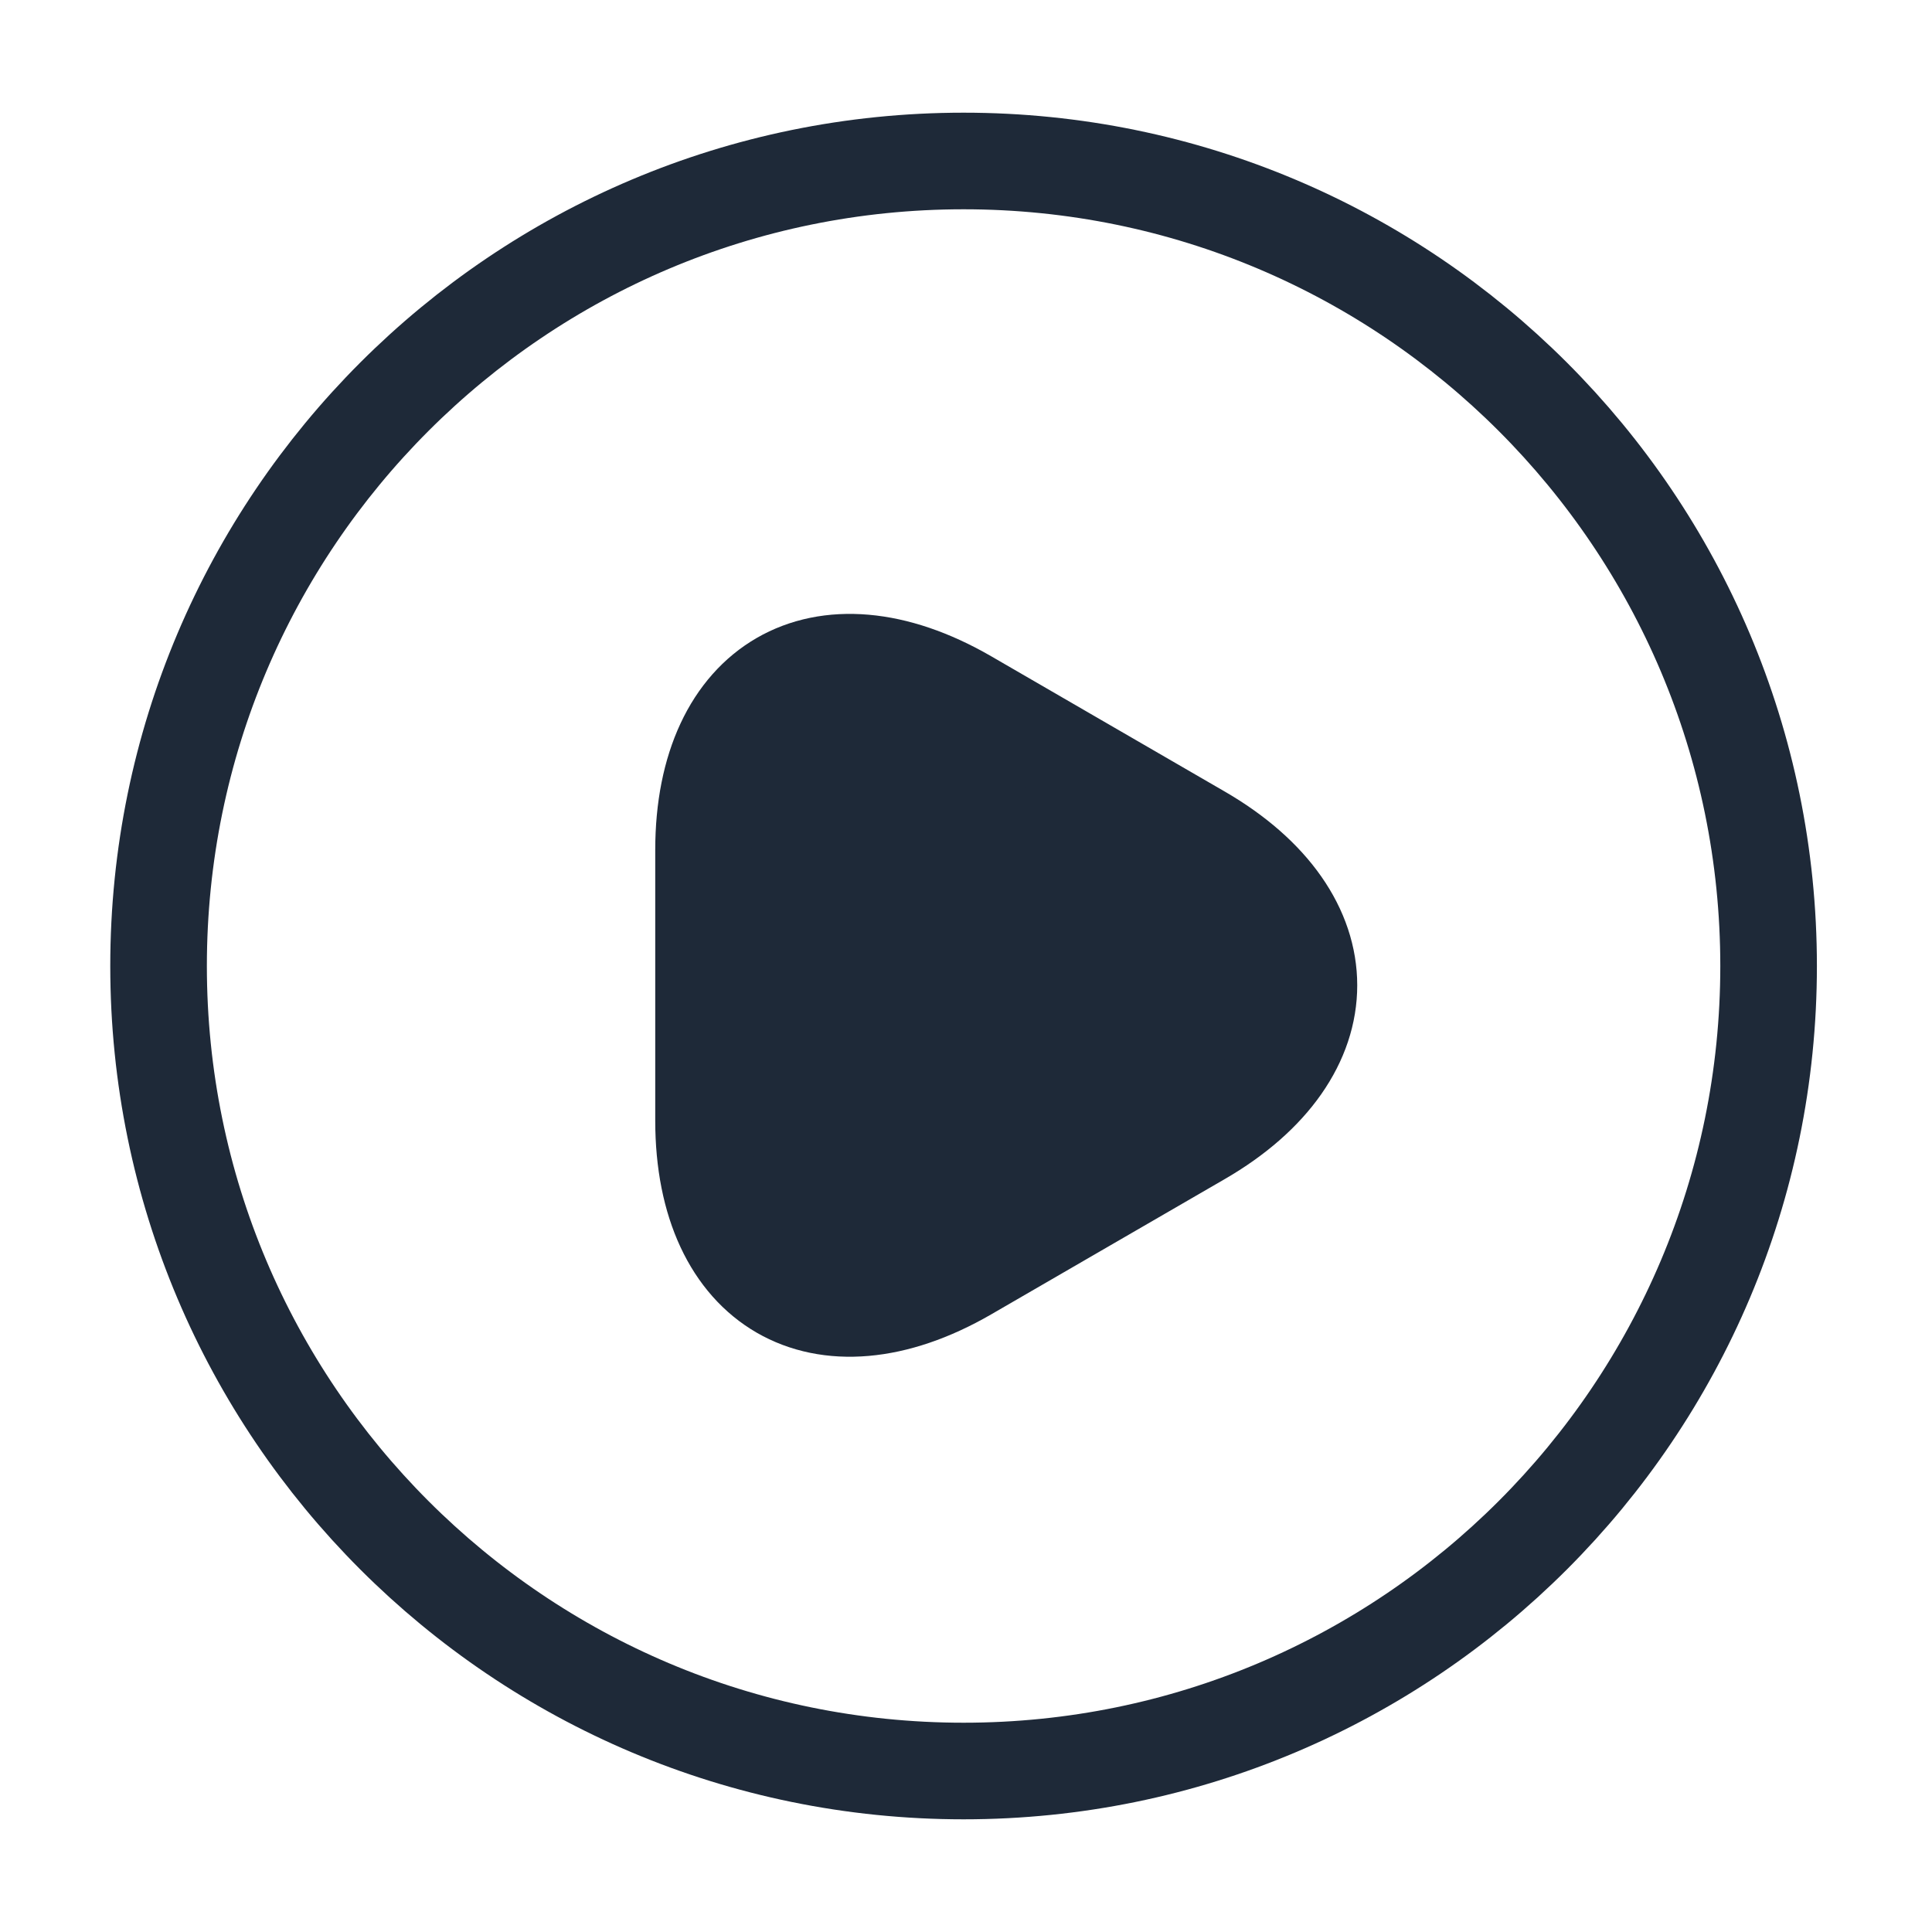
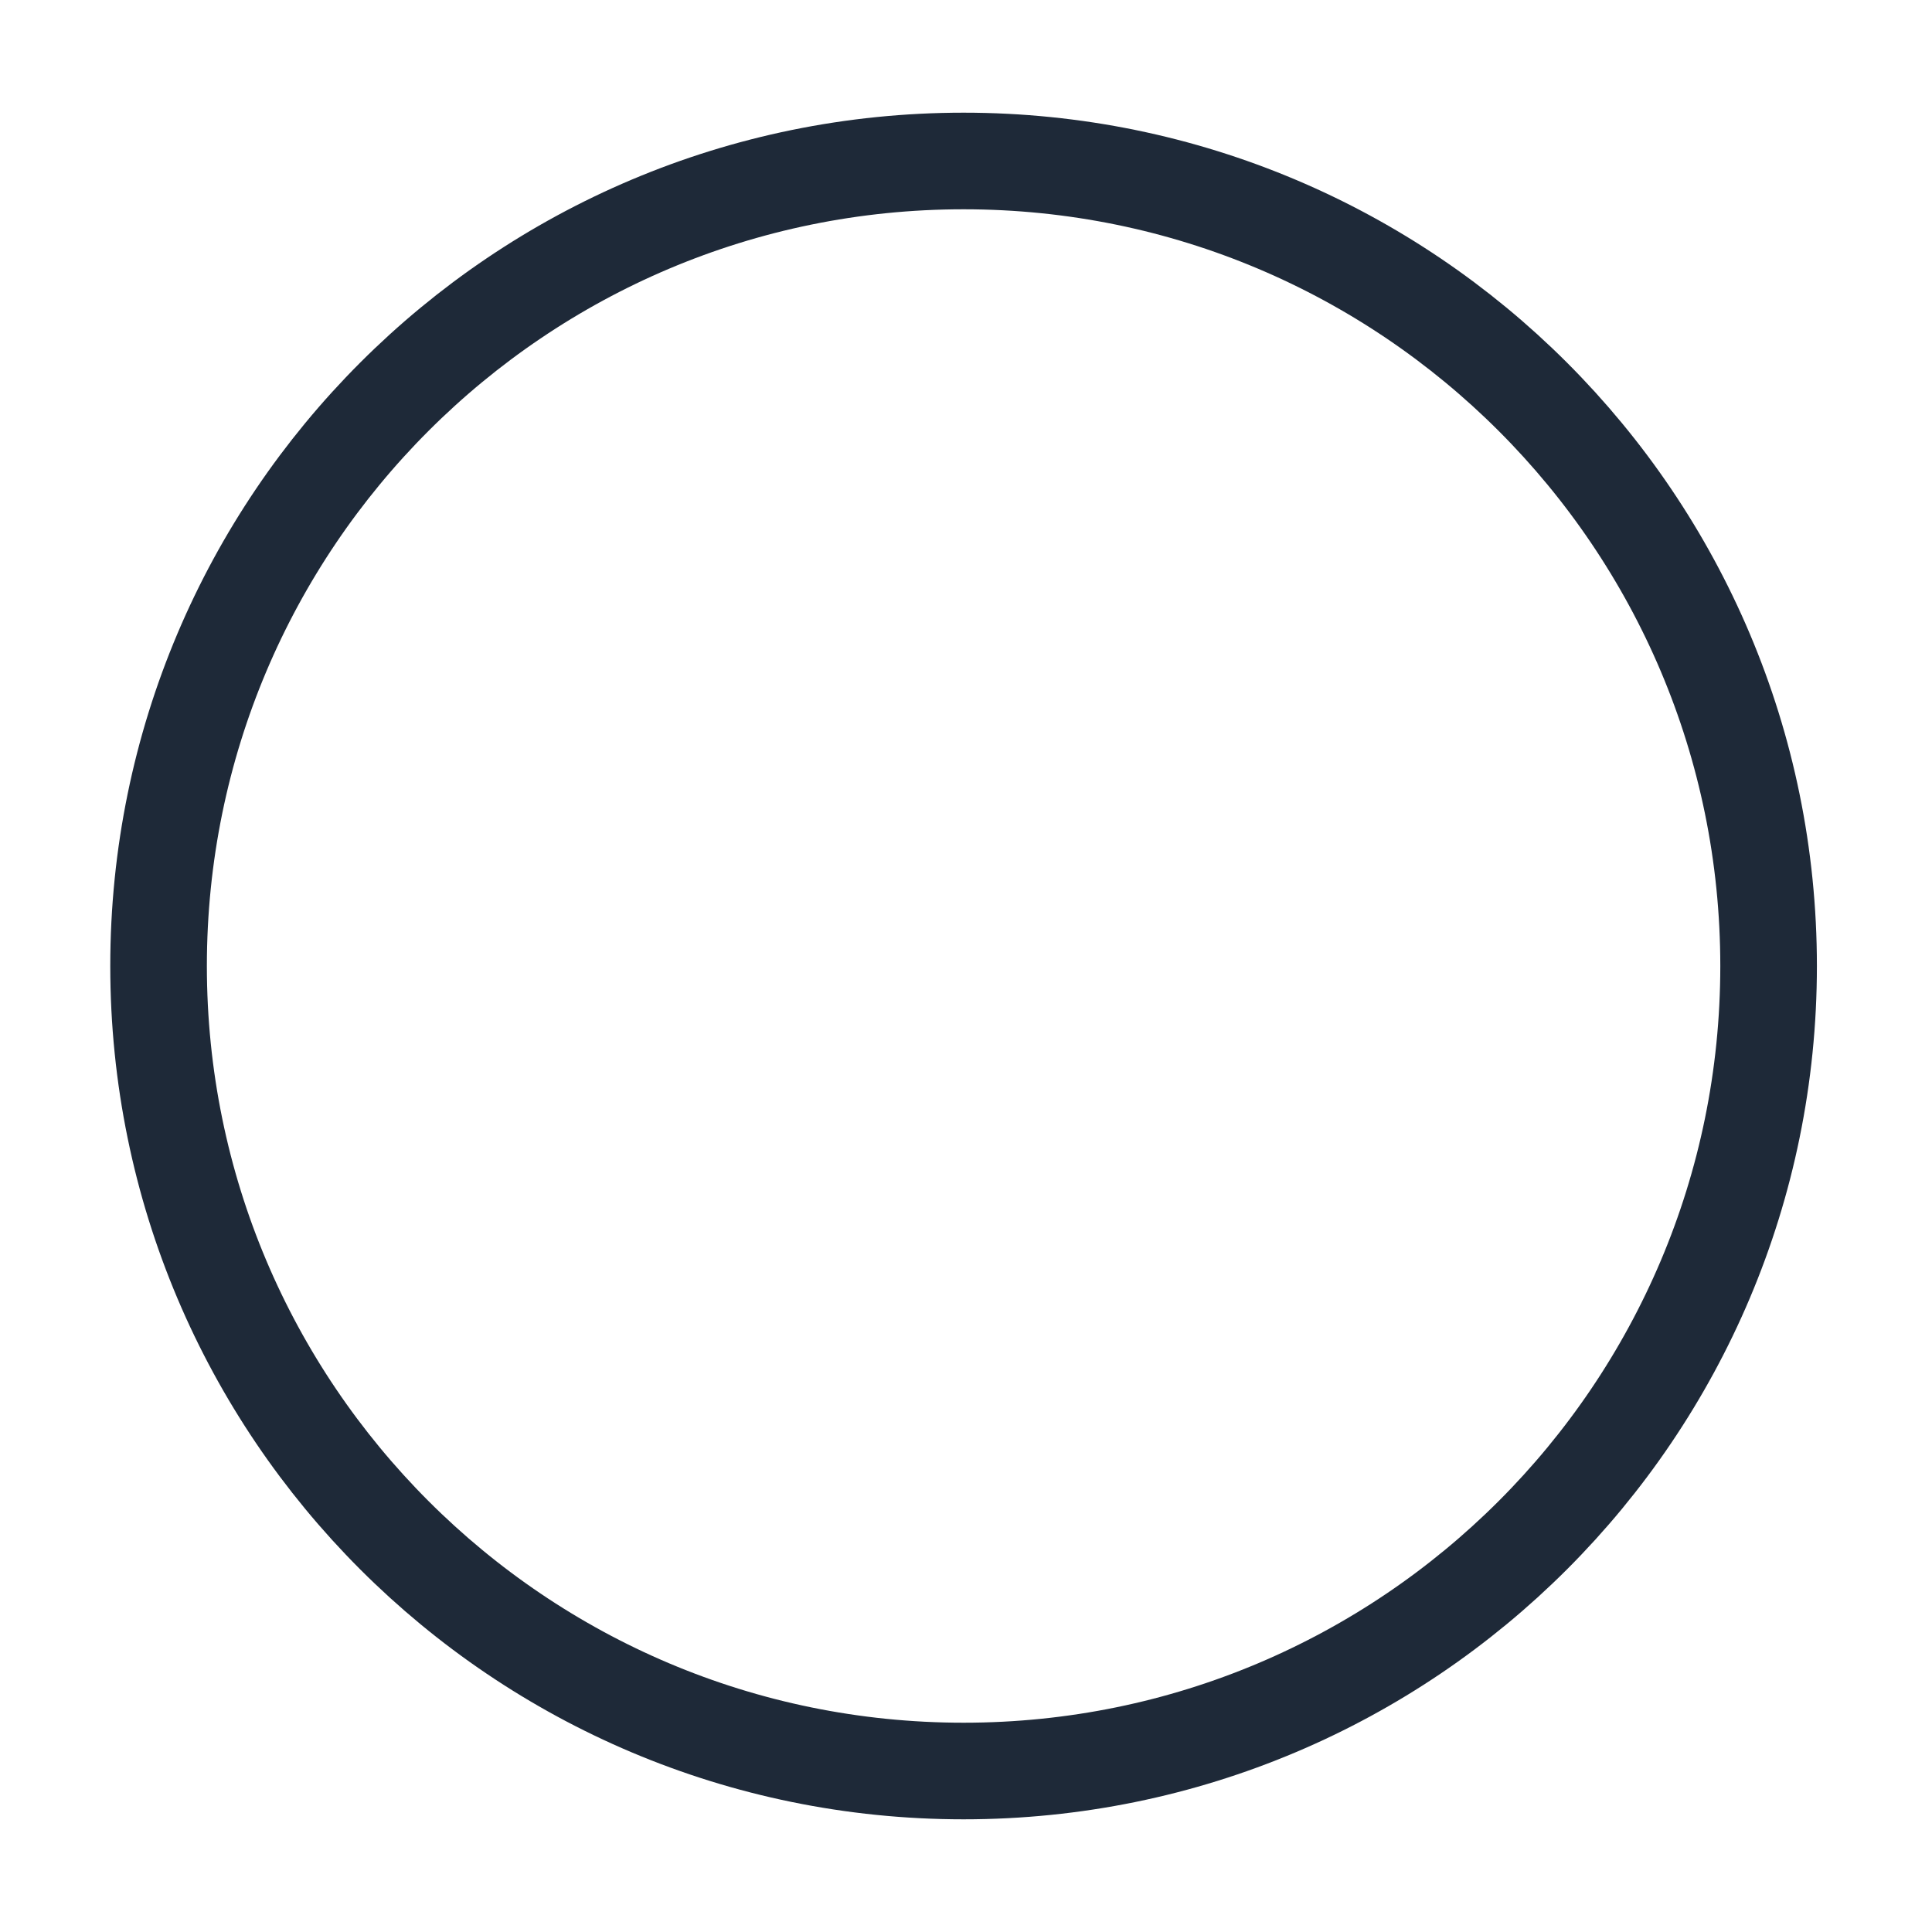
<svg xmlns="http://www.w3.org/2000/svg" width="40" height="40" viewBox="0 0 40 40" fill="none">
  <path d="M19.95 36.667C29.155 36.667 36.617 29.205 36.617 20C36.617 10.795 29.155 3.333 19.95 3.333C10.745 3.333 3.283 10.795 3.283 20C3.283 29.205 10.745 36.667 19.95 36.667Z" stroke="#1E2938" stroke-width="2" stroke-linecap="round" stroke-linejoin="round" />
-   <path d="M14.566 20.383V17.6C14.566 14.133 17.016 12.717 20.016 14.45L22.433 15.85L24.85 17.25C27.85 18.983 27.85 21.817 24.85 23.55L22.433 24.95L20.016 26.35C17.016 28.083 14.566 26.667 14.566 23.2V20.383Z" fill="#1E2938" stroke="#1E2938" stroke-width="2" stroke-miterlimit="10" stroke-linecap="round" stroke-linejoin="round" />
</svg>